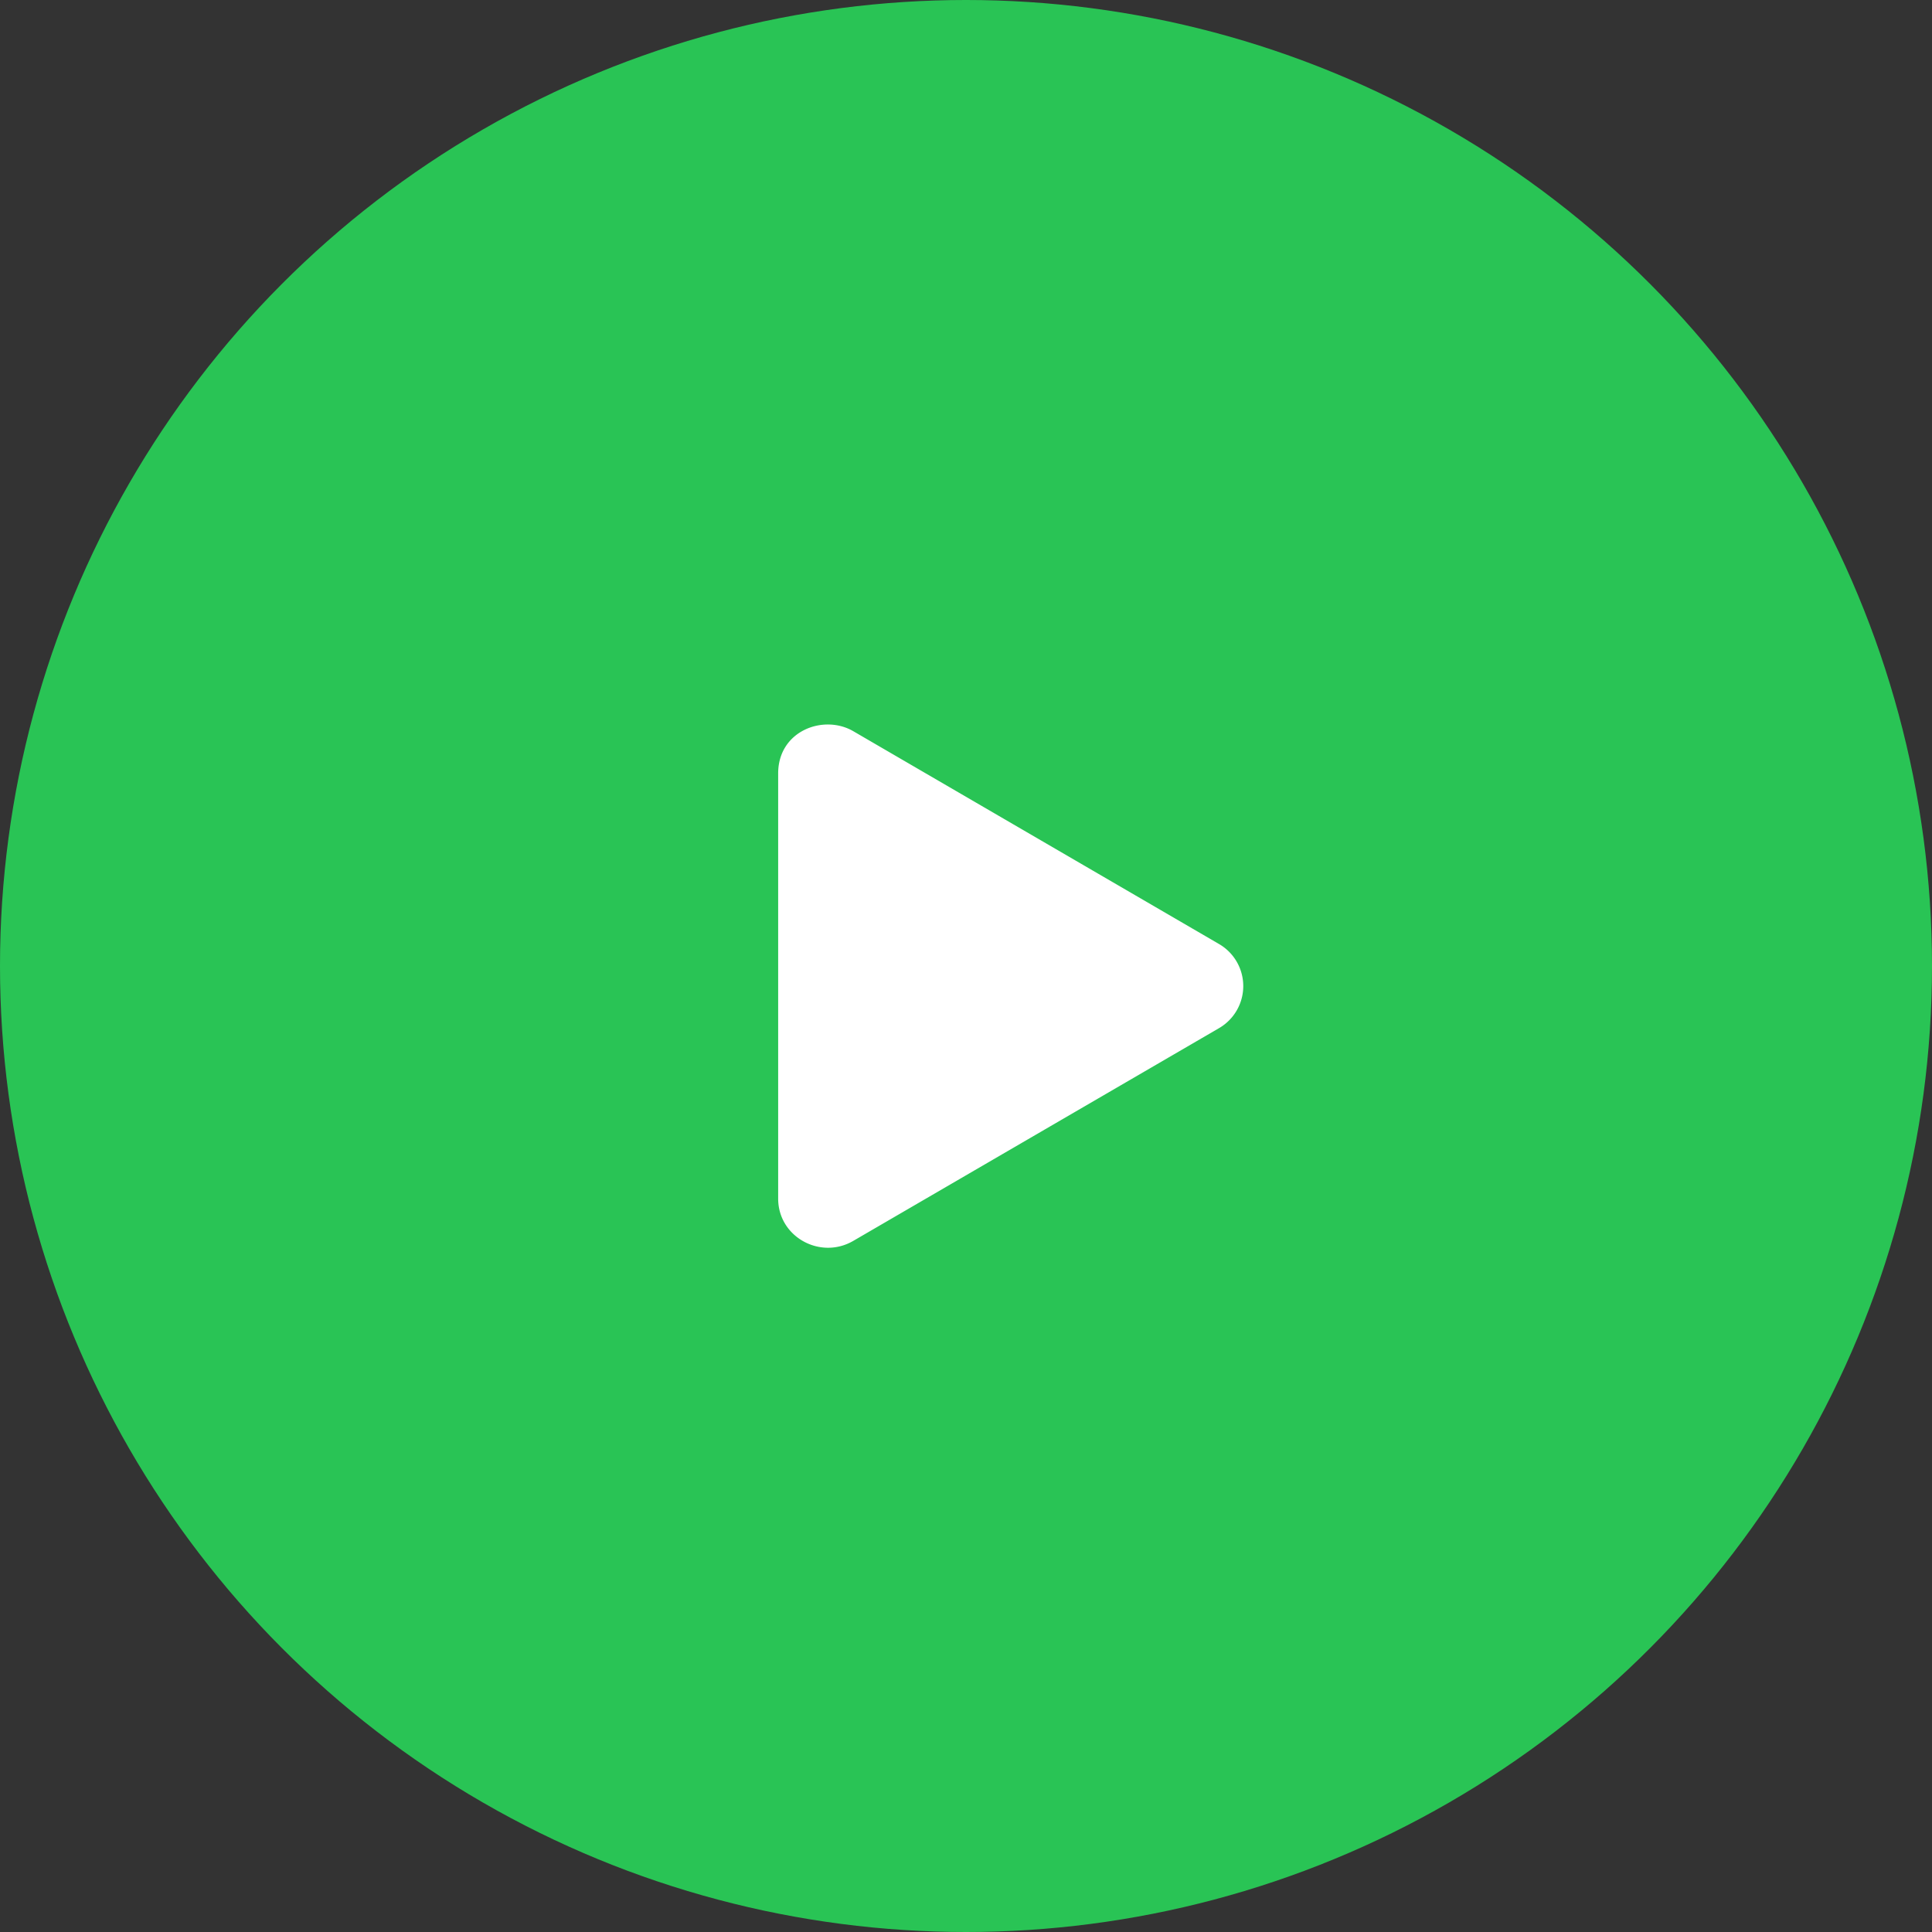
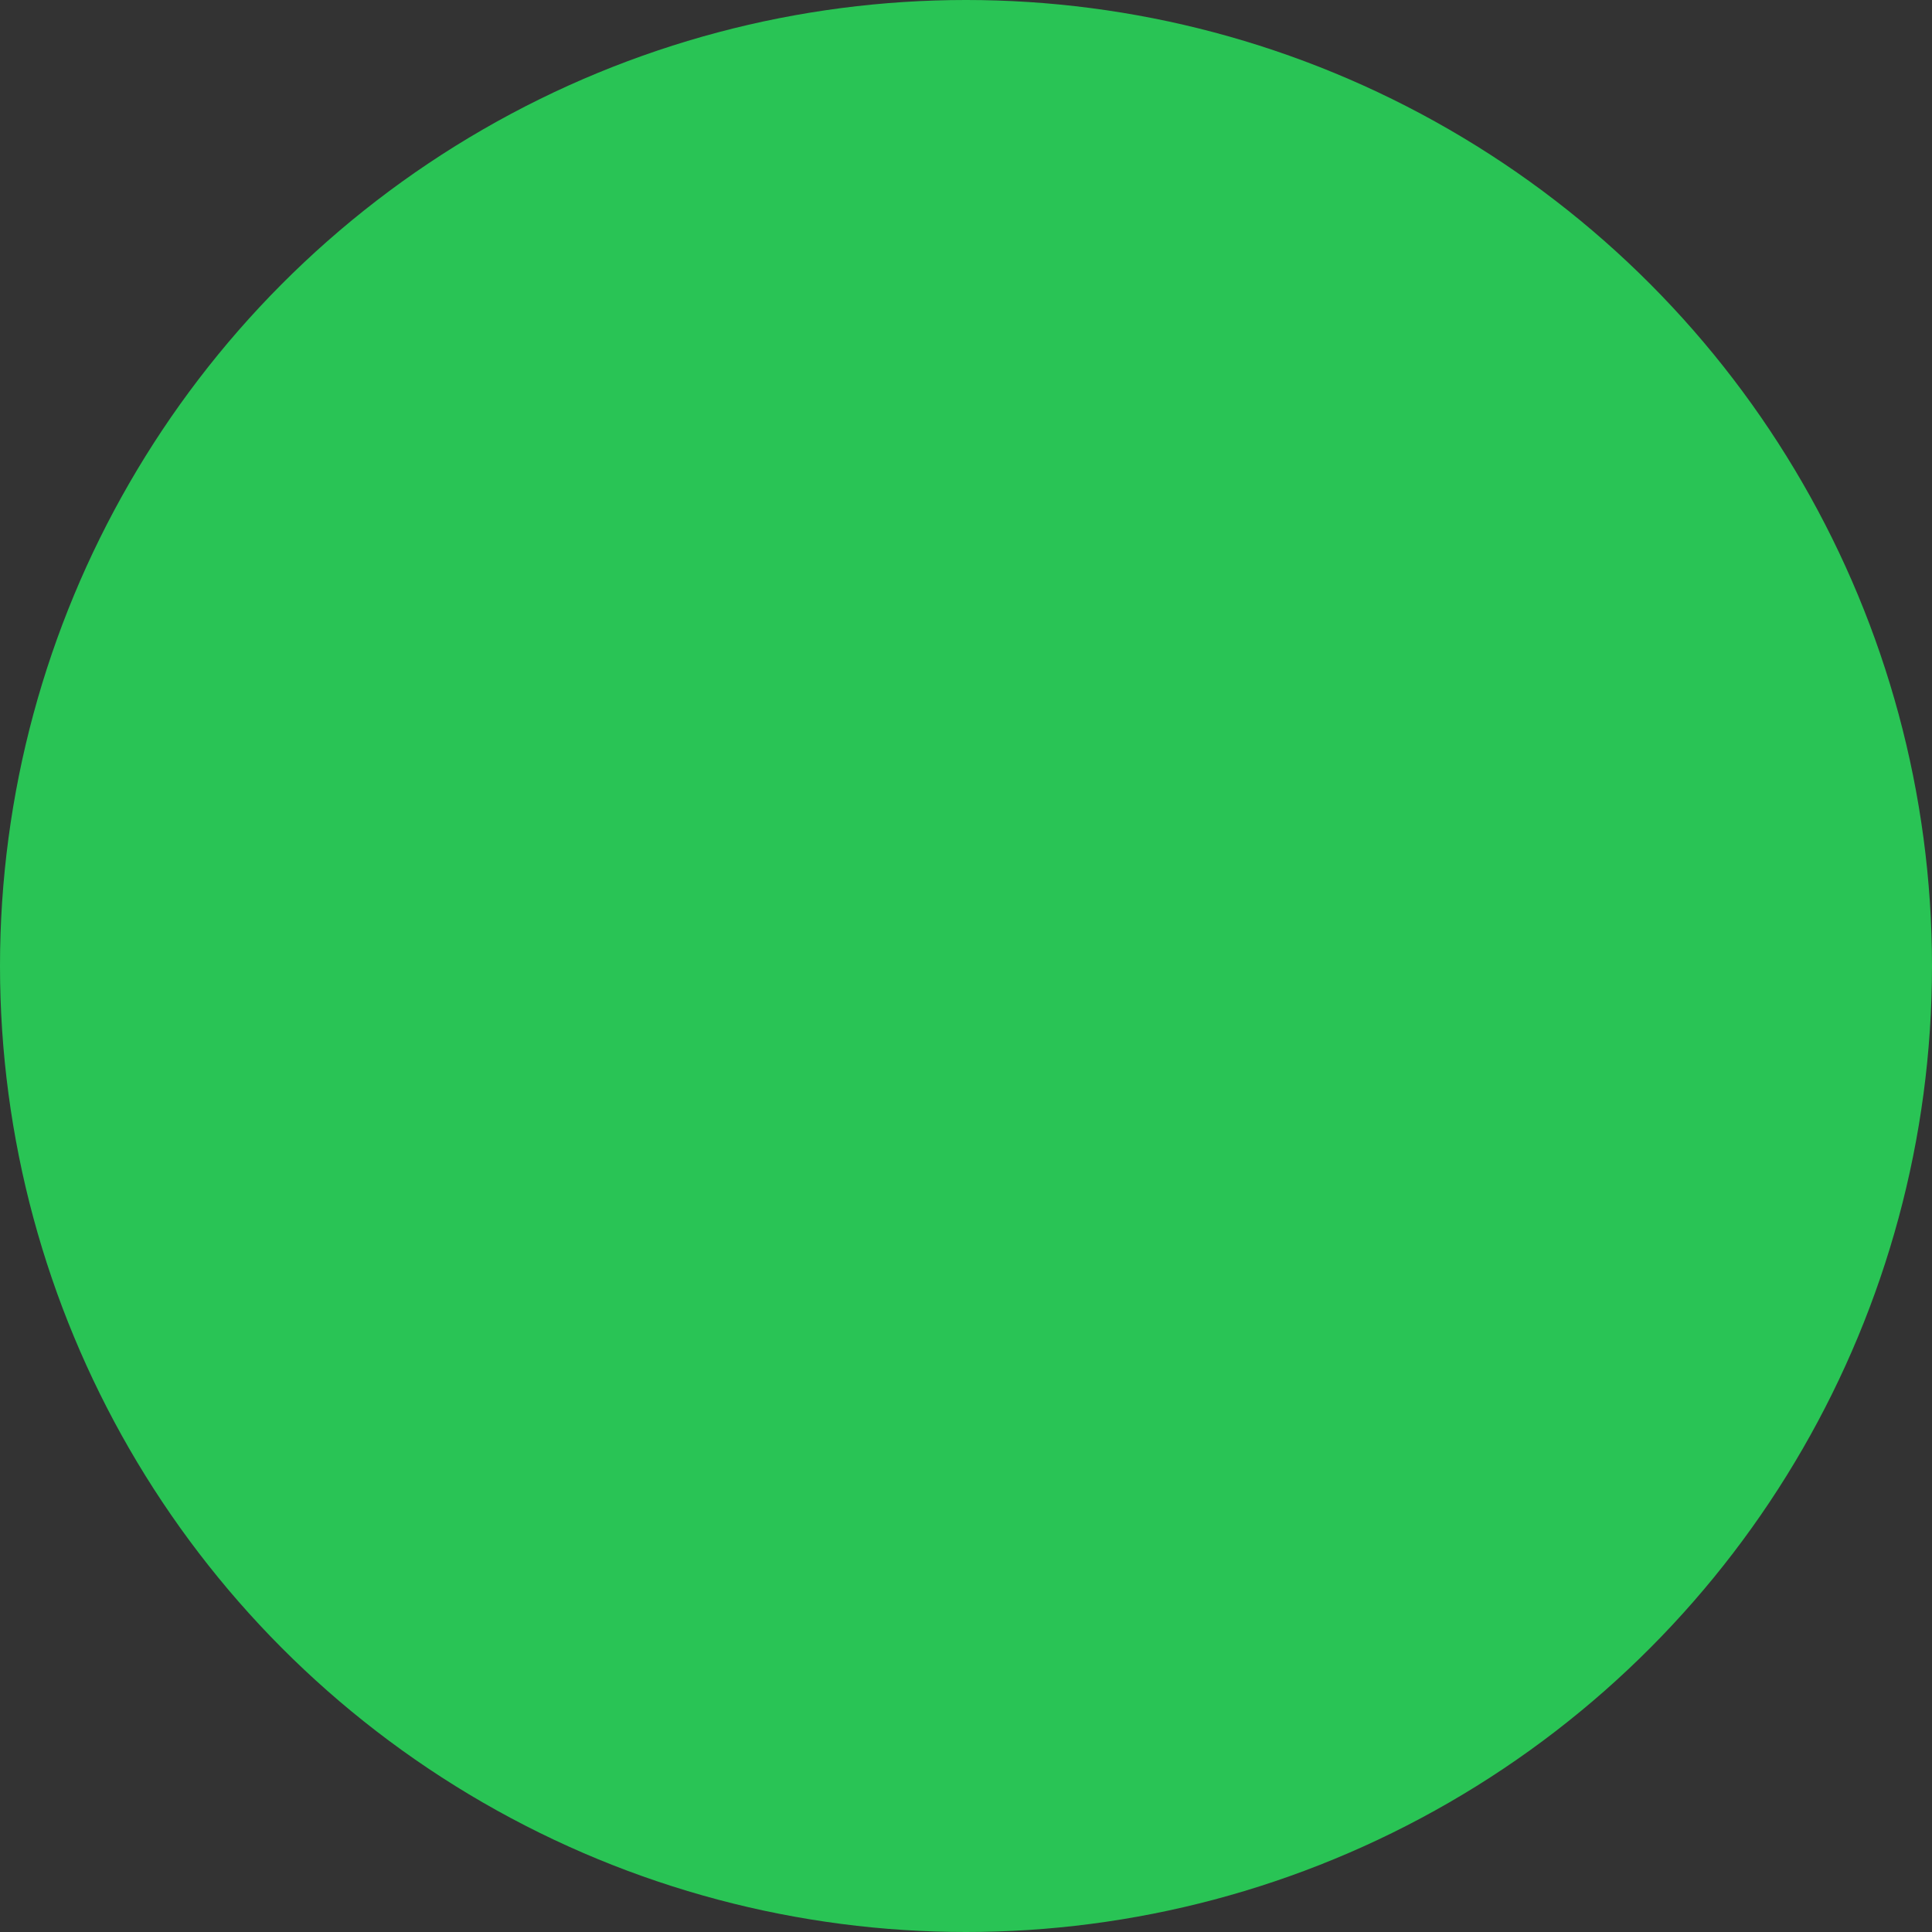
<svg xmlns="http://www.w3.org/2000/svg" viewBox="0 0 72 72">
  <rect x="0" y="0" width="72" height="72" fill="#333333" stroke="none" />
  <g fill="none" fill-rule="evenodd">
    <circle fill="#29C455" cx="36" cy="36" r="36" />
-     <path d="m31.801 46.243 13.62-7.922a1.812 1.812 0 0 0 0-3.145L31.8 27.25C30.695 26.607 29 27.231 29 28.823V44.67c0 1.428 1.575 2.289 2.801 1.573Z" fill="#FFF" fill-rule="nonzero" />
  </g>
</svg>